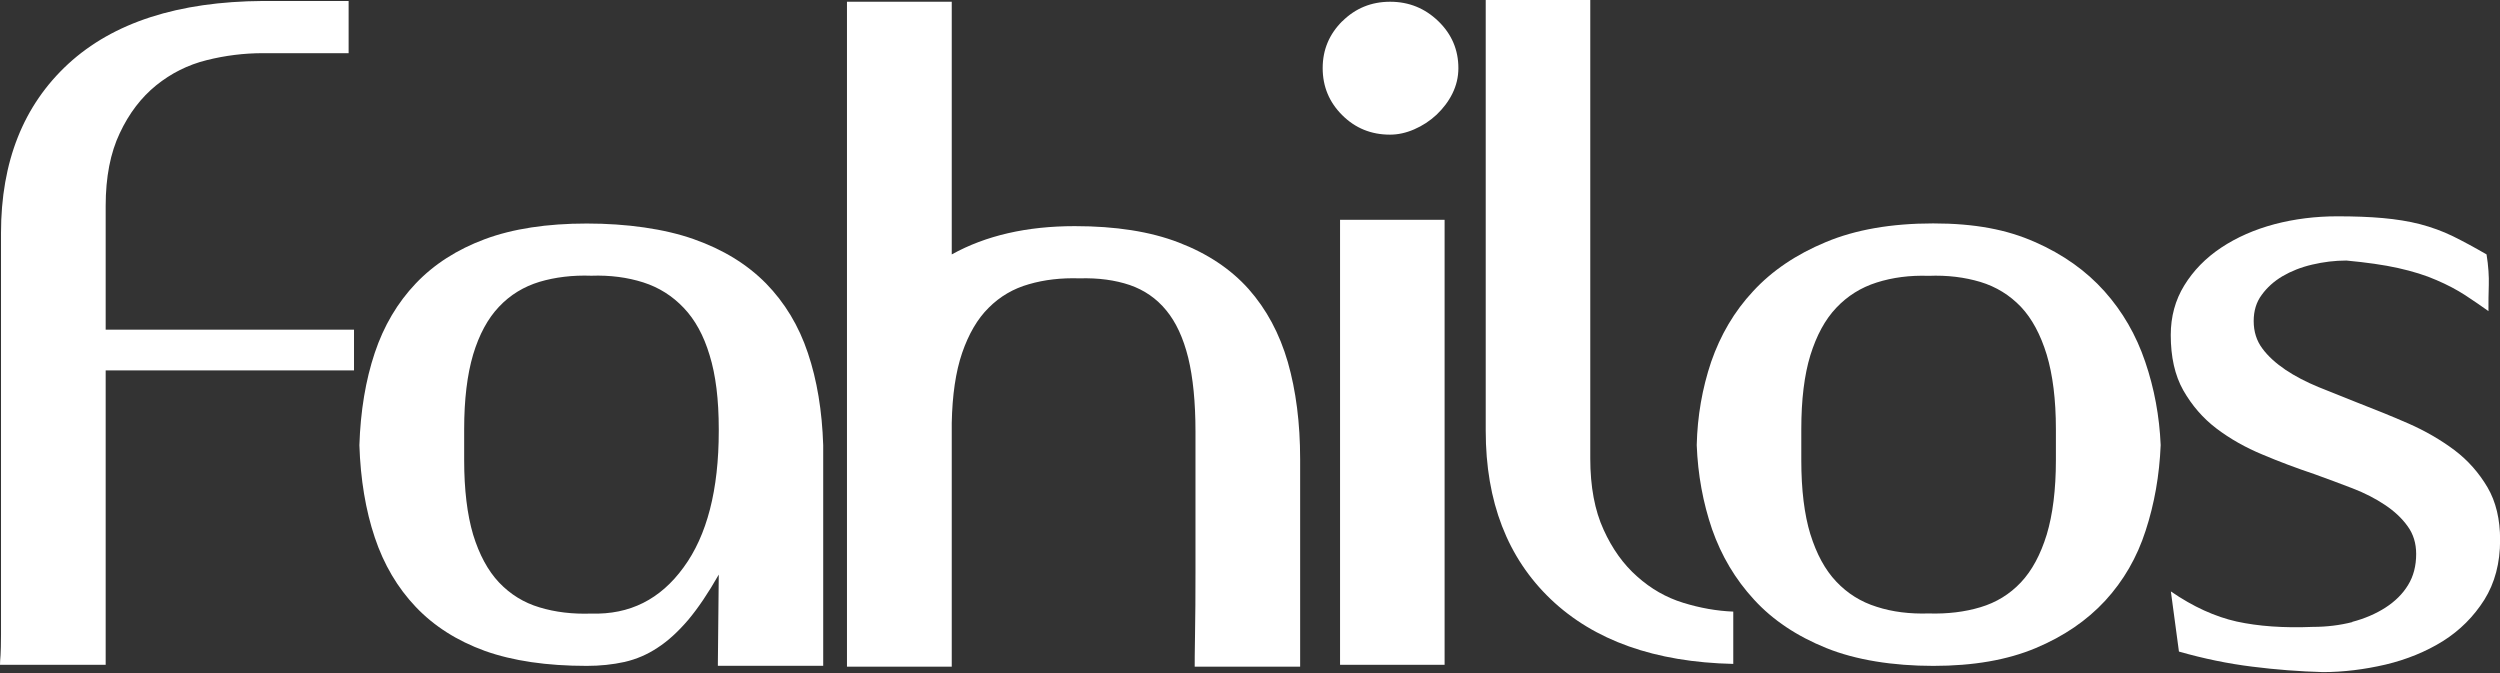
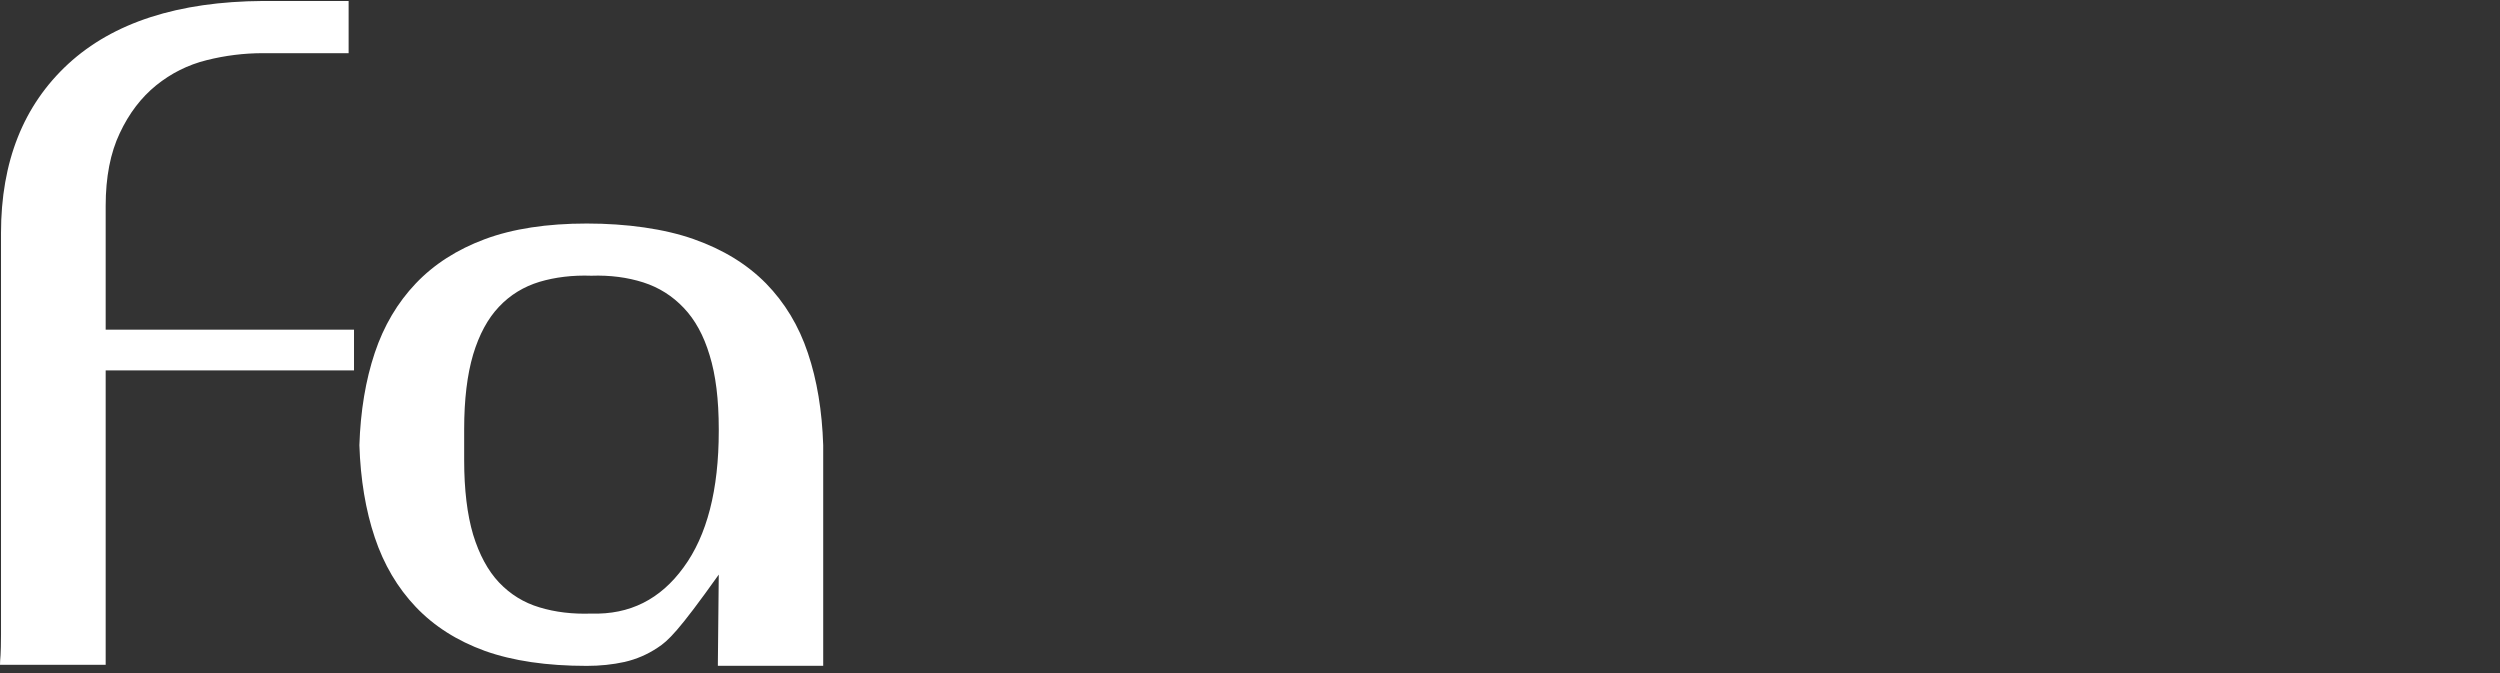
<svg xmlns="http://www.w3.org/2000/svg" width="156" height="42" viewBox="0 0 156 42" fill="none">
  <rect x="0" y="0" width="156" height="42" fill="#333333" stroke="none" />
  <g clip-path="url(#clip0_2006_1359)">
    <path d="M16.412 3.318C15.237 3.318 14.062 3.461 12.895 3.754C11.72 4.047 10.678 4.572 9.741 5.328C8.818 6.078 8.056 7.066 7.475 8.306C6.888 9.539 6.594 11.052 6.594 12.851V20.571H22.09V23.113H6.594V41.483H0C0 41.333 0.014 41.129 0.035 40.877C0.049 40.618 0.063 40.195 0.063 39.609V14.548C0.063 10.085 1.461 6.569 4.259 3.986C7.07 1.404 11.111 0.095 16.412 0.061H21.754V3.318H16.412Z" fill="white" />
-     <path d="M51.375 41.544H44.795V41.381L44.851 35.855C44.201 36.999 43.565 37.94 42.949 38.676C42.32 39.411 41.69 39.991 41.04 40.413C40.397 40.842 39.712 41.135 38.97 41.306C38.229 41.469 37.446 41.551 36.614 41.551C34.117 41.551 31.999 41.238 30.257 40.617C28.516 39.984 27.083 39.071 25.943 37.871C24.81 36.679 23.95 35.228 23.384 33.531C22.817 31.841 22.495 29.913 22.426 27.78C22.495 25.641 22.817 23.719 23.384 22.022C23.95 20.326 24.81 18.881 25.943 17.689C27.076 16.496 28.516 15.57 30.257 14.922C31.999 14.275 34.124 13.948 36.614 13.948C39.103 13.948 41.453 14.275 43.285 14.922C45.124 15.57 46.62 16.49 47.802 17.689C48.97 18.888 49.844 20.326 50.41 22.022C50.984 23.719 51.298 25.641 51.368 27.78V41.551L51.375 41.544ZM44.851 26.779C44.851 24.932 44.662 23.392 44.278 22.159C43.907 20.919 43.362 19.937 42.655 19.201C41.956 18.466 41.117 17.934 40.138 17.621C39.152 17.307 38.068 17.164 36.9 17.205C35.726 17.164 34.649 17.294 33.663 17.587C32.684 17.886 31.838 18.398 31.139 19.14C30.439 19.876 29.901 20.871 29.523 22.125C29.152 23.385 28.964 24.932 28.964 26.779V28.714C28.964 30.553 29.152 32.107 29.523 33.361C29.908 34.614 30.446 35.609 31.139 36.345C31.845 37.088 32.684 37.606 33.663 37.899C34.649 38.199 35.726 38.328 36.9 38.287C39.292 38.362 41.208 37.401 42.655 35.405C44.117 33.415 44.851 30.574 44.851 26.888V26.779Z" fill="white" />
-     <path d="M52.851 0.109H59.389V15.876C61.515 14.697 64.074 14.111 67.067 14.111C69.612 14.111 71.773 14.445 73.556 15.134C75.332 15.815 76.794 16.783 77.913 18.036C79.024 19.29 79.843 20.81 80.36 22.595C80.871 24.38 81.129 26.404 81.129 28.652V41.599H74.549C74.549 41.374 74.549 40.706 74.57 39.582C74.591 38.451 74.598 37.156 74.598 35.678V26.935C74.598 25.096 74.444 23.556 74.144 22.322C73.836 21.082 73.381 20.101 72.773 19.365C72.165 18.622 71.402 18.098 70.493 17.784C69.584 17.478 68.542 17.334 67.361 17.369C66.221 17.334 65.179 17.45 64.2 17.736C63.235 18.009 62.396 18.5 61.697 19.201C60.99 19.896 60.445 20.844 60.039 22.016C59.634 23.201 59.424 24.653 59.389 26.39V41.599H52.851V0.109Z" fill="white" />
-     <path d="M83.766 1.322C84.577 0.518 85.57 0.109 86.744 0.109C87.919 0.109 88.919 0.518 89.751 1.322C90.59 2.133 91.003 3.114 91.003 4.252C91.003 4.811 90.877 5.335 90.632 5.833C90.388 6.33 90.052 6.766 89.639 7.161C89.22 7.55 88.758 7.85 88.241 8.074C87.737 8.292 87.234 8.402 86.737 8.402C85.563 8.402 84.57 7.999 83.758 7.189C82.947 6.385 82.535 5.403 82.535 4.252C82.535 3.1 82.947 2.133 83.758 1.322M90.143 41.483H83.619V13.716H90.143V41.483Z" fill="white" />
-     <path d="M92.709 26.888V0H99.233V28.605C99.233 30.369 99.513 31.855 100.065 33.054C100.604 34.247 101.31 35.228 102.163 35.977C103.016 36.74 103.967 37.286 105.03 37.613C106.086 37.94 107.128 38.124 108.156 38.164V41.428C103.268 41.319 99.471 39.97 96.765 37.388C94.066 34.812 92.709 31.303 92.709 26.881" fill="white" />
-     <path d="M126.994 15.106C128.735 15.876 130.176 16.898 131.316 18.173C132.449 19.44 133.295 20.905 133.861 22.574C134.428 24.237 134.749 25.968 134.826 27.773C134.749 29.654 134.435 31.439 133.889 33.109C133.351 34.785 132.505 36.243 131.365 37.483C130.225 38.717 128.784 39.705 127.029 40.44C125.26 41.183 123.141 41.551 120.638 41.551C118.135 41.551 115.799 41.183 113.967 40.44C112.128 39.698 110.624 38.696 109.457 37.422C108.282 36.148 107.415 34.683 106.834 33.027C106.268 31.371 105.946 29.62 105.876 27.773C105.918 25.968 106.219 24.237 106.778 22.574C107.359 20.905 108.212 19.44 109.394 18.173C110.568 16.898 112.079 15.876 113.932 15.106C115.785 14.33 118.016 13.941 120.631 13.941C123.246 13.941 125.246 14.33 126.987 15.106M112.967 33.334C113.352 34.567 113.883 35.555 114.582 36.291C115.282 37.033 116.121 37.558 117.107 37.865C118.093 38.185 119.169 38.315 120.344 38.28C121.526 38.315 122.603 38.185 123.575 37.892C124.561 37.599 125.407 37.081 126.106 36.338C126.799 35.602 127.33 34.608 127.715 33.361C128.092 32.107 128.288 30.553 128.288 28.714V26.779C128.288 24.939 128.092 23.385 127.715 22.131C127.33 20.878 126.799 19.883 126.106 19.147C125.4 18.411 124.561 17.893 123.575 17.593C122.596 17.3 121.519 17.164 120.344 17.212C119.176 17.171 118.093 17.314 117.107 17.628C116.121 17.941 115.282 18.466 114.582 19.208C113.883 19.944 113.352 20.932 112.967 22.166C112.589 23.399 112.401 24.939 112.401 26.785V28.721C112.401 30.56 112.589 32.1 112.967 33.34" fill="white" />
-     <path d="M146.777 38.805C147.553 38.601 148.252 38.301 148.846 37.919C149.448 37.531 149.93 37.061 150.266 36.502C150.602 35.957 150.769 35.309 150.769 34.567C150.769 33.906 150.595 33.327 150.231 32.829C149.874 32.332 149.399 31.889 148.812 31.501C148.231 31.112 147.56 30.765 146.798 30.472C146.042 30.179 145.245 29.886 144.42 29.586C143.322 29.218 142.245 28.816 141.182 28.366C140.127 27.93 139.162 27.385 138.315 26.744C137.462 26.097 136.777 25.3 136.239 24.36C135.707 23.419 135.455 22.268 135.455 20.905C135.455 19.76 135.735 18.724 136.302 17.805C136.868 16.885 137.63 16.101 138.602 15.454C139.567 14.813 140.679 14.323 141.931 13.989C143.175 13.662 144.483 13.498 145.847 13.498C146.903 13.498 147.854 13.532 148.686 13.607C149.518 13.682 150.301 13.805 151.014 13.989C151.734 14.18 152.413 14.425 153.056 14.738C153.706 15.059 154.399 15.433 155.161 15.876C155.28 16.612 155.315 17.253 155.301 17.777C155.28 18.309 155.28 18.854 155.28 19.413C154.818 19.086 154.336 18.752 153.825 18.418C153.308 18.084 152.72 17.771 152.035 17.478C151.357 17.178 150.56 16.933 149.651 16.728C148.735 16.524 147.658 16.374 146.413 16.258C145.693 16.258 144.987 16.346 144.287 16.51C143.581 16.674 142.973 16.919 142.434 17.232C141.903 17.546 141.469 17.934 141.134 18.398C140.791 18.854 140.63 19.406 140.63 20.033C140.63 20.694 140.812 21.266 141.169 21.743C141.525 22.227 142.008 22.663 142.609 23.072C143.21 23.474 143.903 23.835 144.679 24.155C145.462 24.469 146.266 24.789 147.098 25.123C148.154 25.532 149.217 25.961 150.28 26.424C151.336 26.888 152.287 27.439 153.147 28.08C154 28.721 154.685 29.504 155.217 30.404C155.748 31.31 156.007 32.407 156.007 33.695C156.007 35.132 155.678 36.379 155.021 37.429C154.357 38.478 153.497 39.337 152.441 40.004C151.378 40.665 150.175 41.156 148.86 41.469C147.539 41.776 146.224 41.939 144.945 41.939C143.497 41.898 142.036 41.789 140.539 41.599C139.043 41.415 137.518 41.101 135.966 40.658L135.462 36.904C136.854 37.865 138.232 38.485 139.574 38.785C140.917 39.078 142.497 39.193 144.315 39.118C145.189 39.118 146.007 39.016 146.784 38.819" fill="white" />
+     <path d="M51.375 41.544H44.795V41.381L44.851 35.855C42.32 39.411 41.69 39.991 41.04 40.413C40.397 40.842 39.712 41.135 38.97 41.306C38.229 41.469 37.446 41.551 36.614 41.551C34.117 41.551 31.999 41.238 30.257 40.617C28.516 39.984 27.083 39.071 25.943 37.871C24.81 36.679 23.95 35.228 23.384 33.531C22.817 31.841 22.495 29.913 22.426 27.78C22.495 25.641 22.817 23.719 23.384 22.022C23.95 20.326 24.81 18.881 25.943 17.689C27.076 16.496 28.516 15.57 30.257 14.922C31.999 14.275 34.124 13.948 36.614 13.948C39.103 13.948 41.453 14.275 43.285 14.922C45.124 15.57 46.62 16.49 47.802 17.689C48.97 18.888 49.844 20.326 50.41 22.022C50.984 23.719 51.298 25.641 51.368 27.78V41.551L51.375 41.544ZM44.851 26.779C44.851 24.932 44.662 23.392 44.278 22.159C43.907 20.919 43.362 19.937 42.655 19.201C41.956 18.466 41.117 17.934 40.138 17.621C39.152 17.307 38.068 17.164 36.9 17.205C35.726 17.164 34.649 17.294 33.663 17.587C32.684 17.886 31.838 18.398 31.139 19.14C30.439 19.876 29.901 20.871 29.523 22.125C29.152 23.385 28.964 24.932 28.964 26.779V28.714C28.964 30.553 29.152 32.107 29.523 33.361C29.908 34.614 30.446 35.609 31.139 36.345C31.845 37.088 32.684 37.606 33.663 37.899C34.649 38.199 35.726 38.328 36.9 38.287C39.292 38.362 41.208 37.401 42.655 35.405C44.117 33.415 44.851 30.574 44.851 26.888V26.779Z" fill="white" />
  </g>
  <defs>
    <clipPath id="clip0_2006_1359">
      <rect width="156" height="42" fill="white" />
    </clipPath>
  </defs>
</svg>